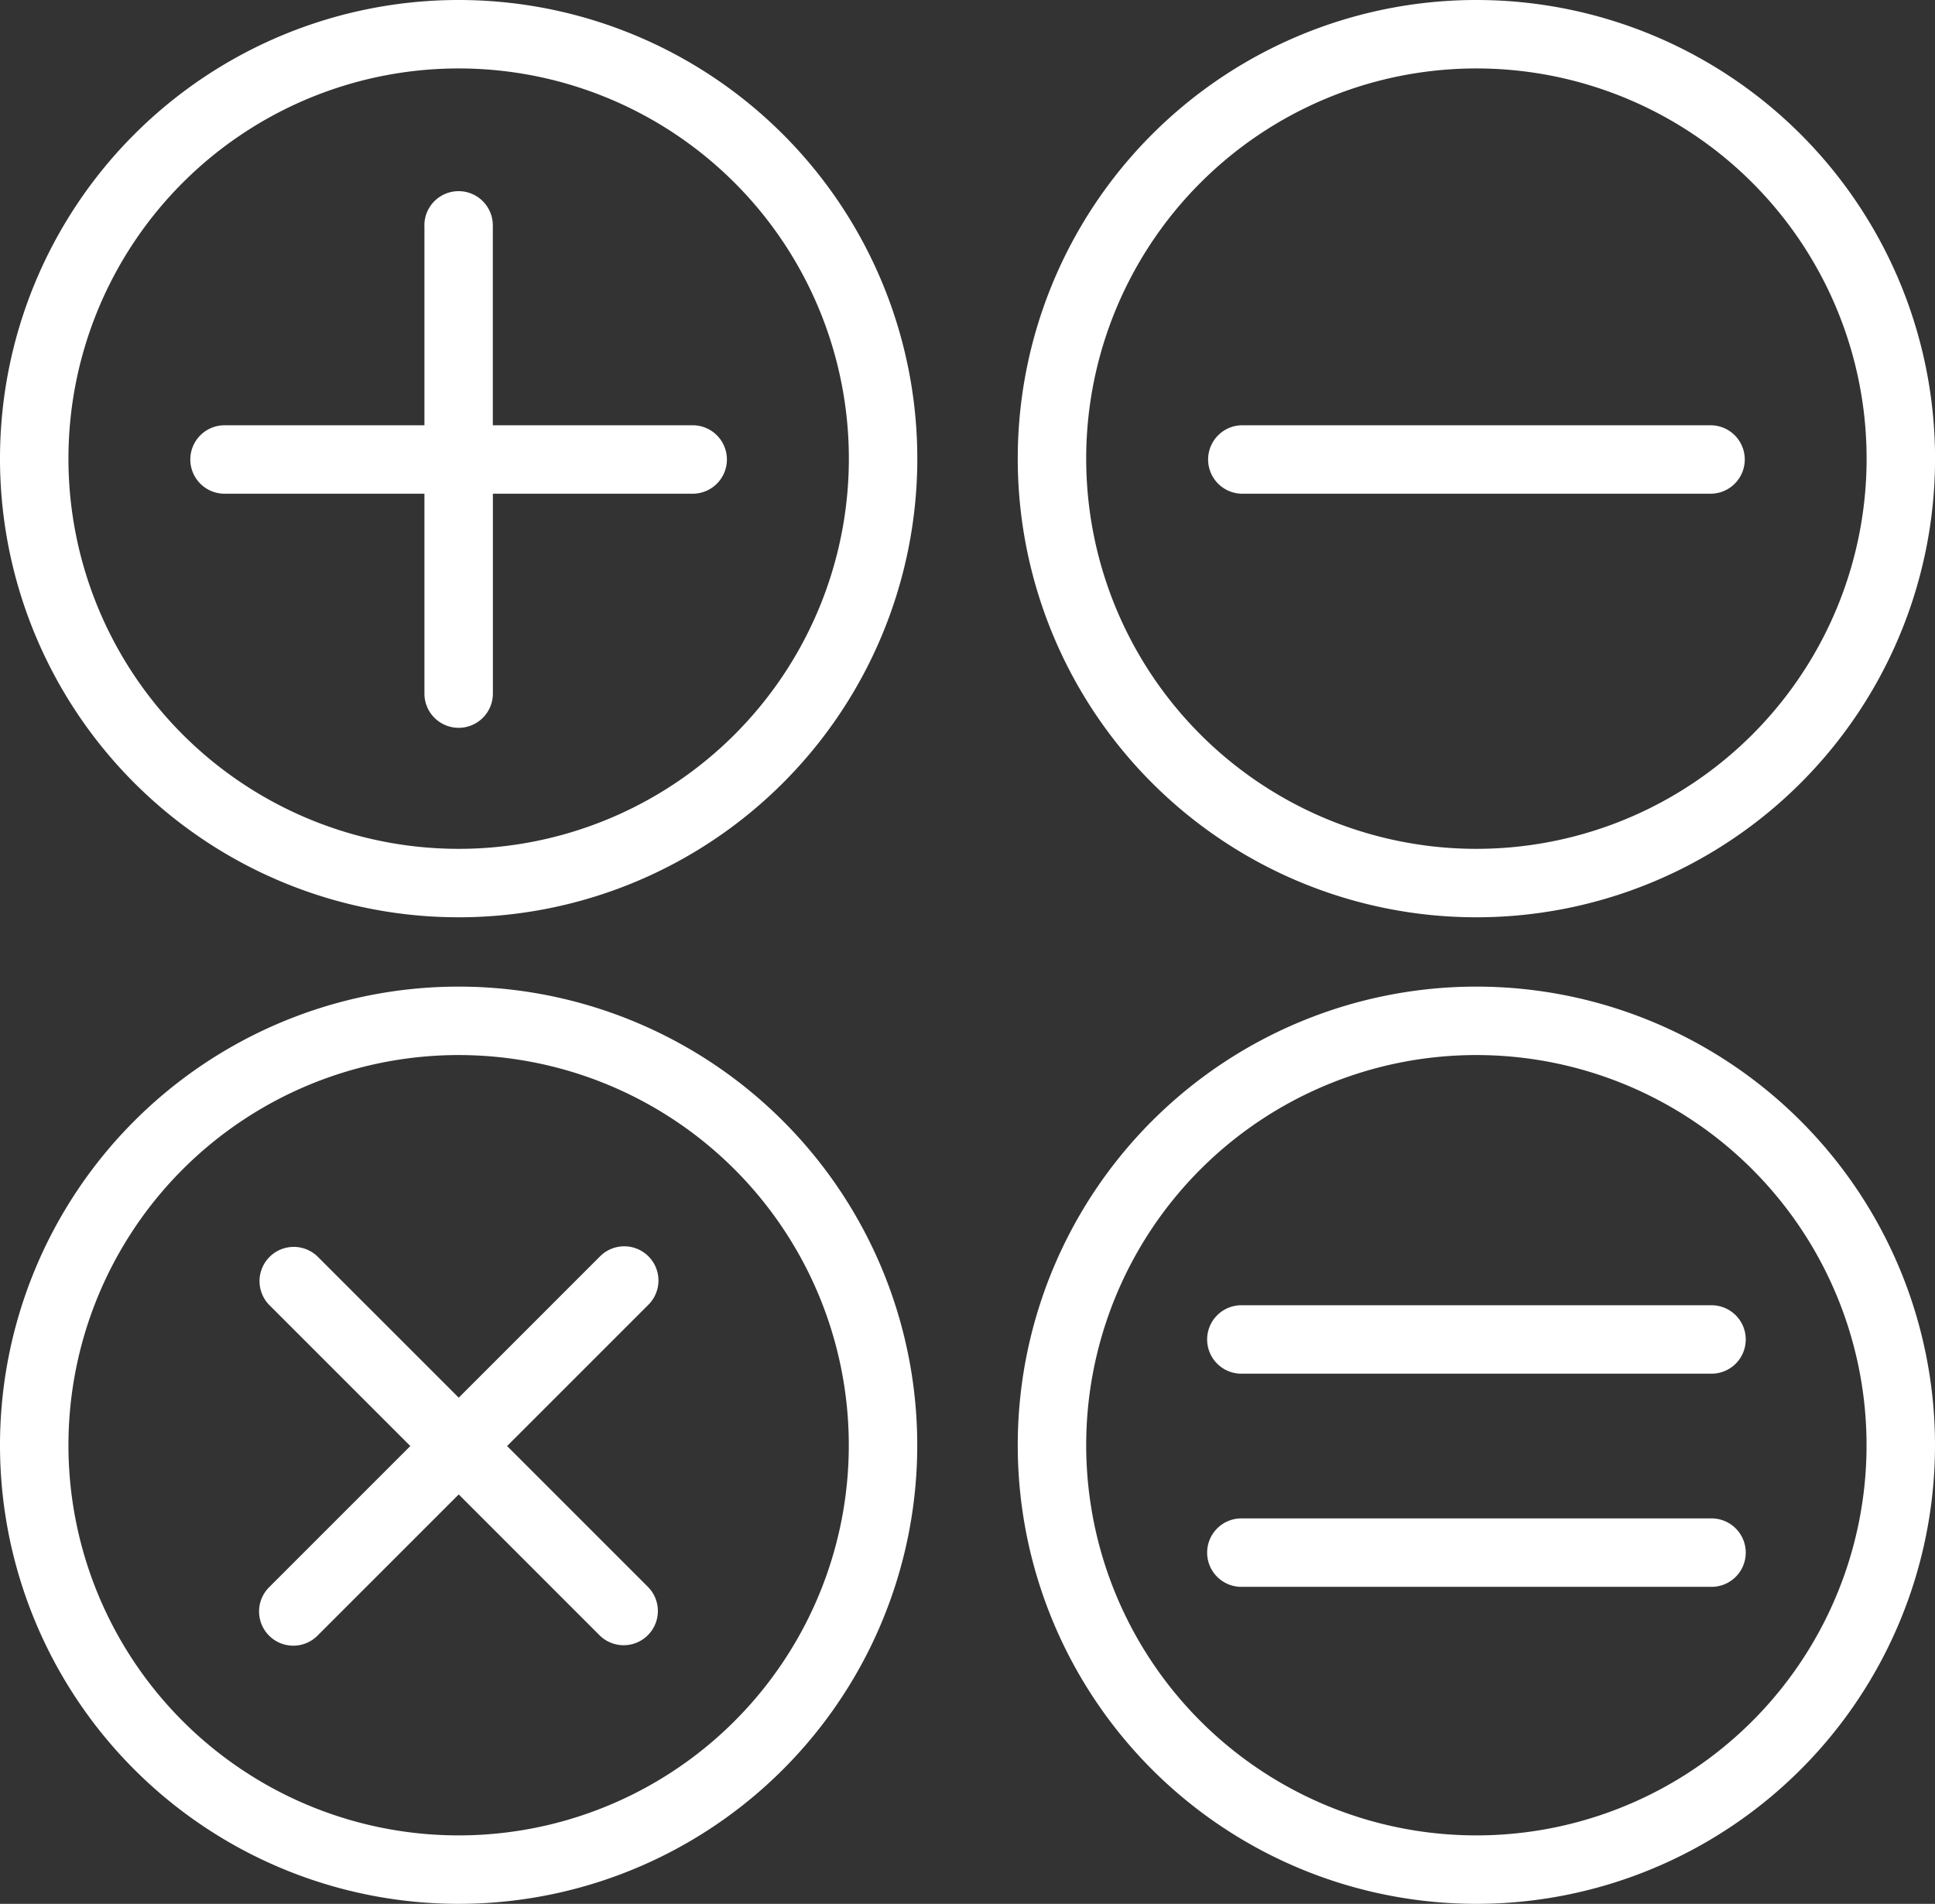
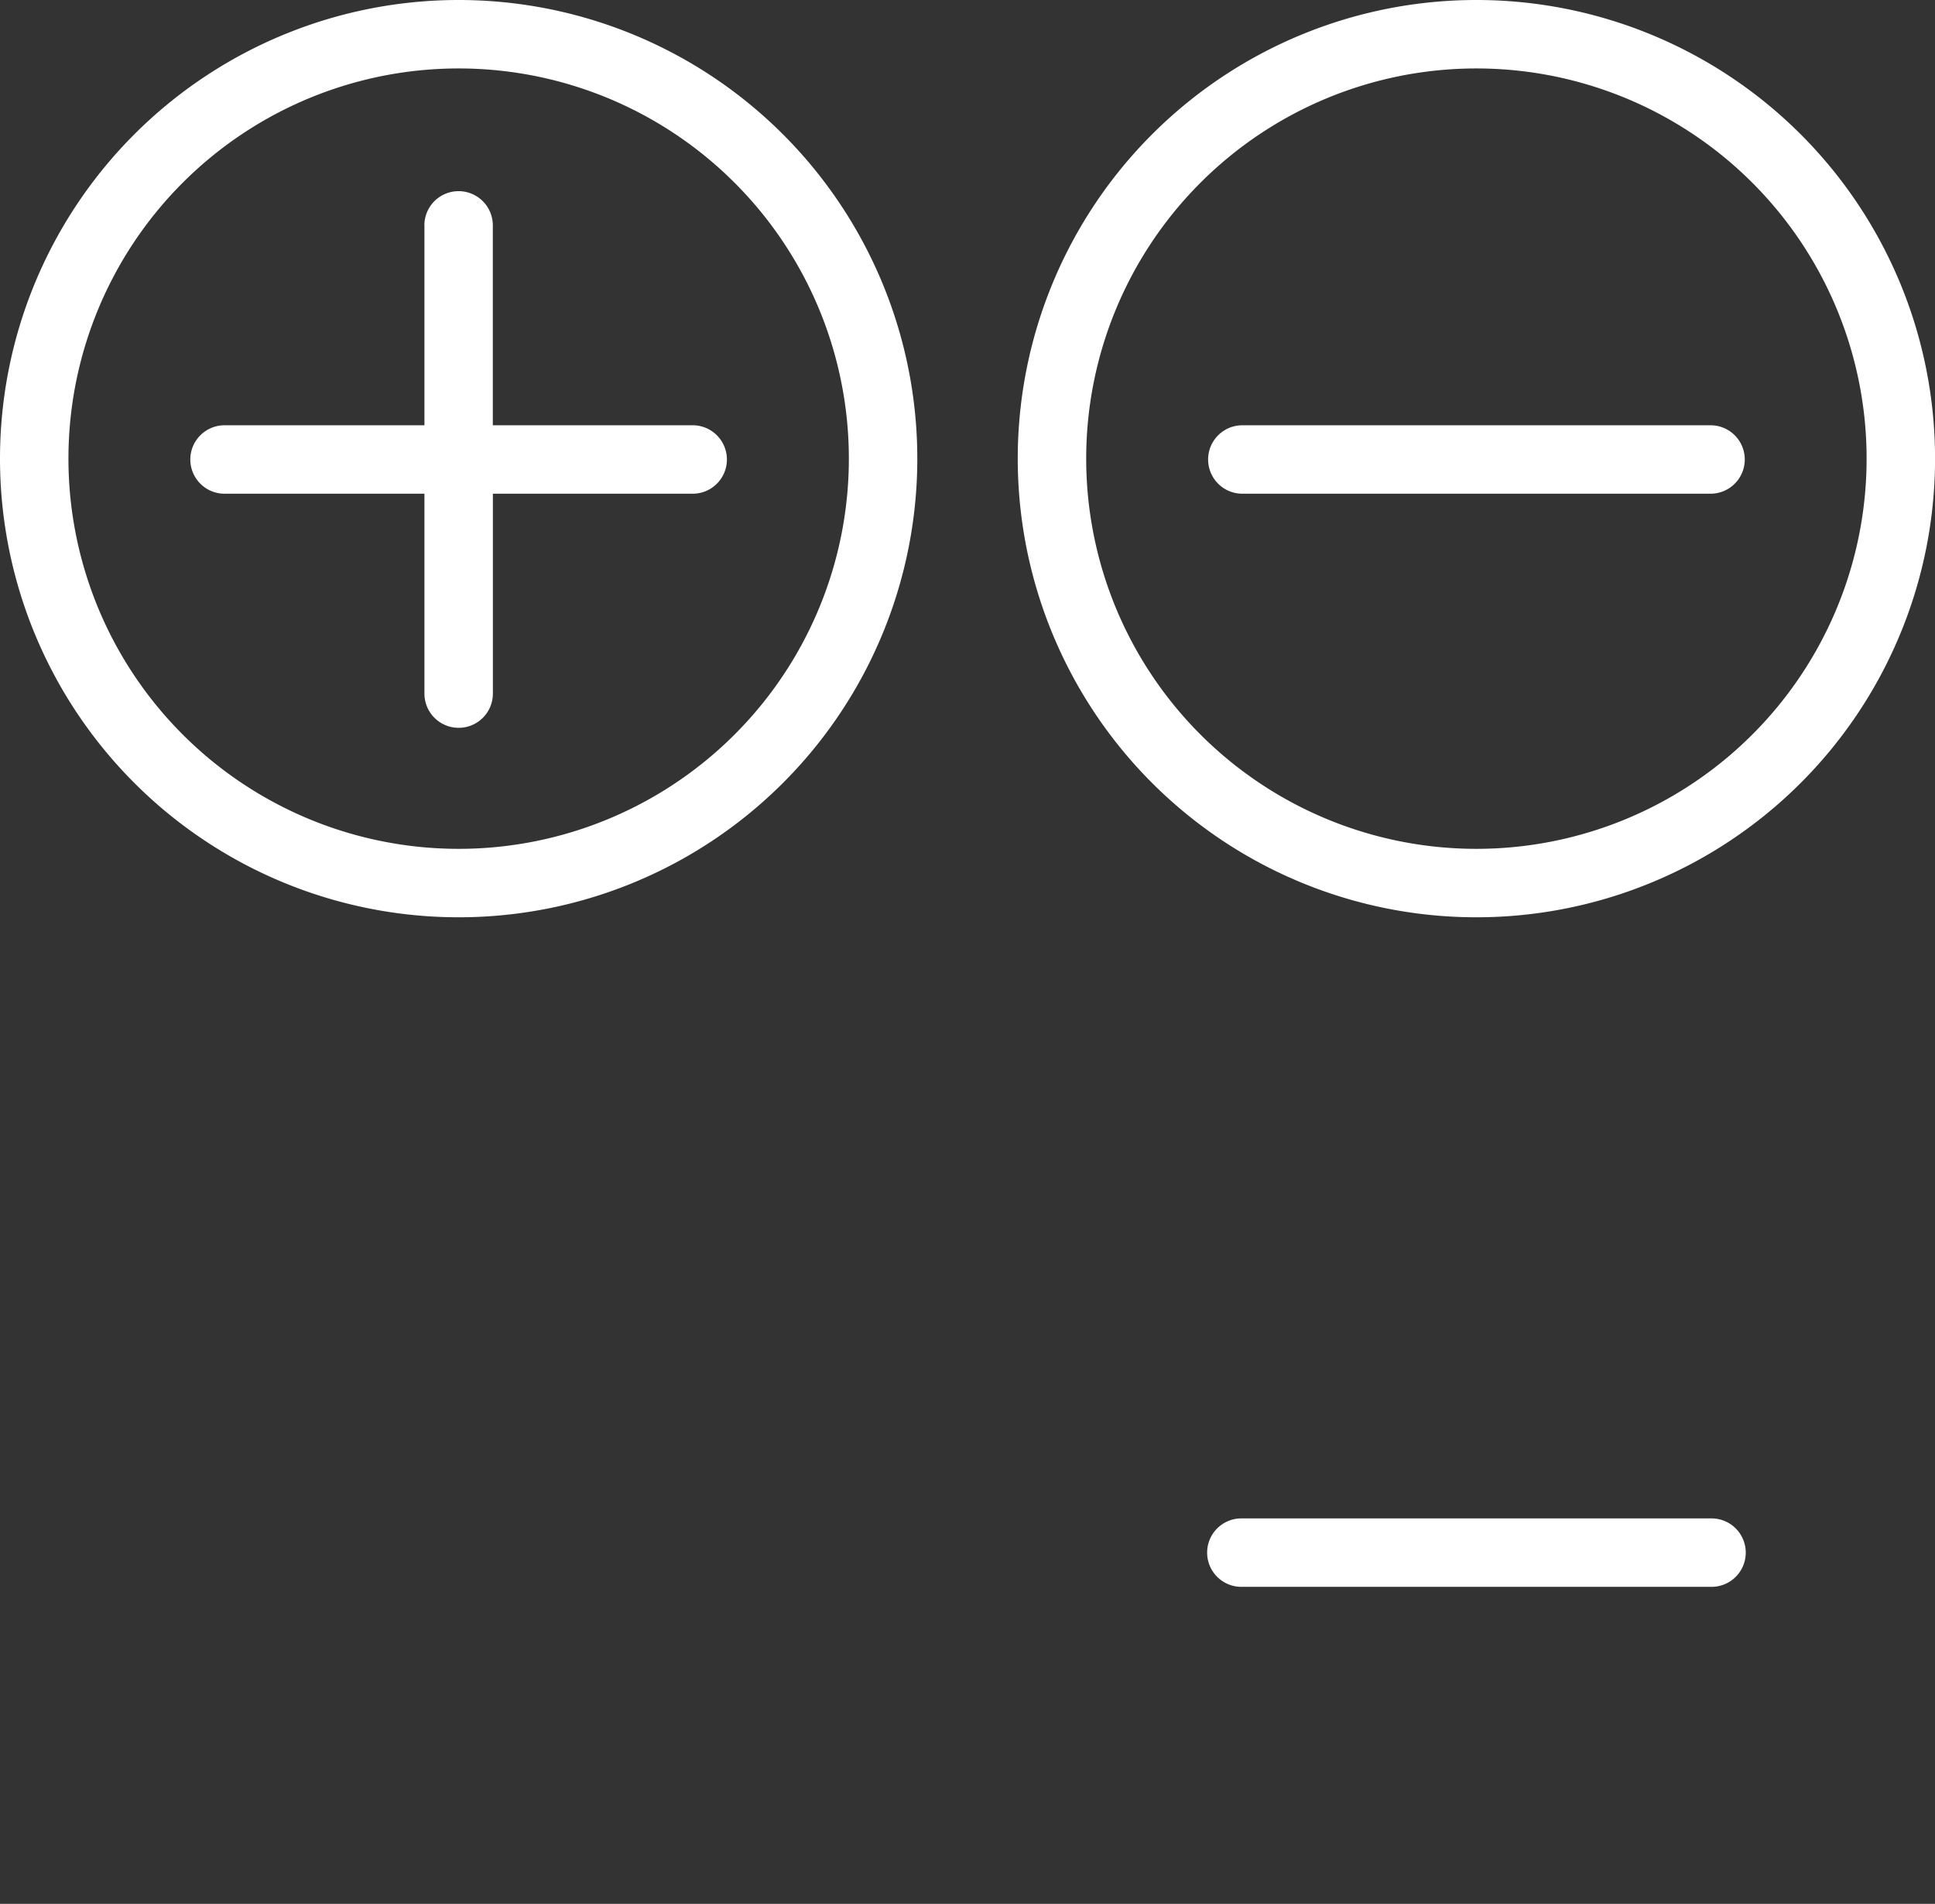
<svg xmlns="http://www.w3.org/2000/svg" width="68.527" height="67.425" viewBox="0 0 68.527 67.425">
  <rect x="0" y="0" width="68.527" height="67.425" fill="#333333" stroke="none" />
  <g id="icono_banner" transform="translate(-293.269 -818.382)">
    <path id="Trazado_28" data-name="Trazado 28" d="M308.3,826.364v7.079h-7.079a1.212,1.212,0,0,0,0,2.424H308.3v7.079a1.212,1.212,0,0,0,2.424,0v-7.079H317.8a1.212,1.212,0,1,0,0-2.424h-7.078v-7.079a1.212,1.212,0,1,0-2.424,0" fill="#fff" />
    <path id="Trazado_29" data-name="Trazado 29" d="M337.266,835.867h16.581a1.212,1.212,0,1,0,0-2.424H337.266a1.212,1.212,0,1,0,0,2.424Z" fill="#fff" />
-     <path id="Trazado_30" data-name="Trazado 30" d="M302.794,864.588l5.006,5.006-5.006,5.006a1.212,1.212,0,0,0,1.714,1.714l5.006-5.006,5.006,5.006a1.212,1.212,0,0,0,1.713-1.714l-5.006-5.006,5.006-5.006a1.211,1.211,0,0,0-1.713-1.713l-5.006,5.006-5.006-5.006a1.212,1.212,0,0,0-1.714,1.713Z" fill="#fff" />
    <path id="Trazado_31" data-name="Trazado 31" d="M337.266,874.58h16.581a1.212,1.212,0,1,0,0-2.423H337.266a1.212,1.212,0,1,0,0,2.423Z" fill="#fff" />
-     <path id="Trazado_32" data-name="Trazado 32" d="M337.266,867.031h16.581a1.212,1.212,0,1,0,0-2.423H337.266a1.212,1.212,0,1,0,0,2.423Z" fill="#fff" />
    <path id="Trazado_33" data-name="Trazado 33" d="M309.511,819.594a15.031,15.031,0,1,1-15.03,15.03A15.03,15.03,0,0,1,309.511,819.594Z" fill="none" stroke="#fff" stroke-width="2.424" />
-     <path id="Trazado_34" data-name="Trazado 34" d="M309.511,854.535a15.03,15.03,0,1,1-15.03,15.029A15.03,15.03,0,0,1,309.511,854.535Z" fill="none" stroke="#fff" stroke-width="2.424" />
    <path id="Trazado_35" data-name="Trazado 35" d="M345.553,819.594a15.031,15.031,0,1,1-15.029,15.03A15.031,15.031,0,0,1,345.553,819.594Z" fill="none" stroke="#fff" stroke-width="2.424" />
-     <path id="Trazado_36" data-name="Trazado 36" d="M345.553,854.535a15.03,15.03,0,1,1-15.029,15.029A15.03,15.03,0,0,1,345.553,854.535Z" fill="none" stroke="#fff" stroke-width="2.424" />
  </g>
</svg>